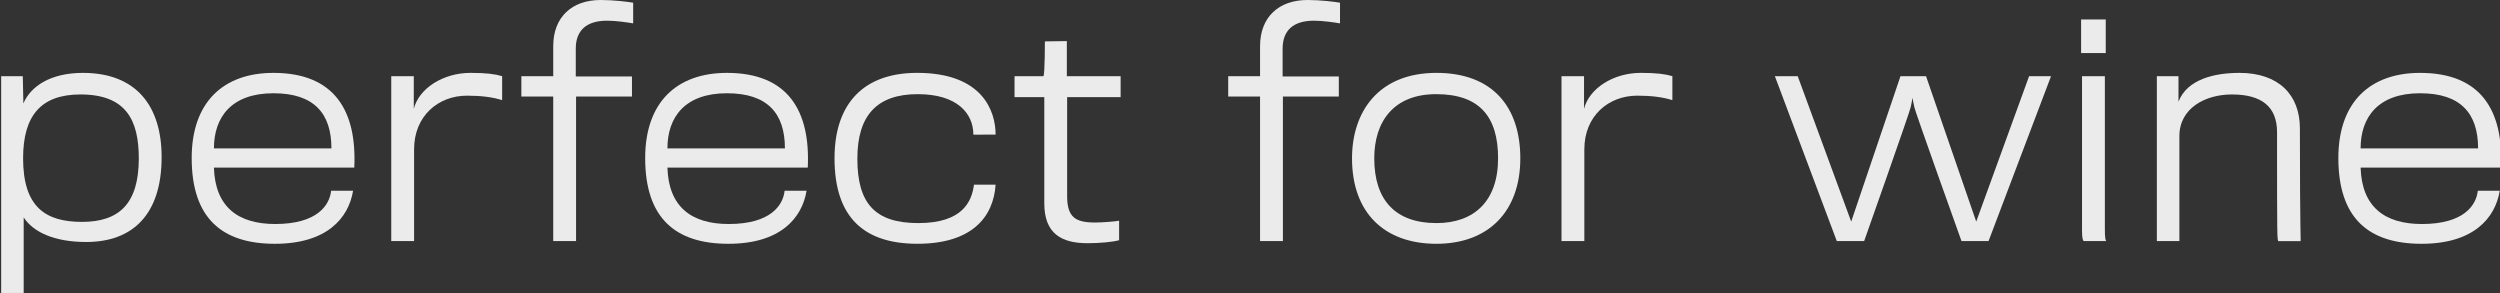
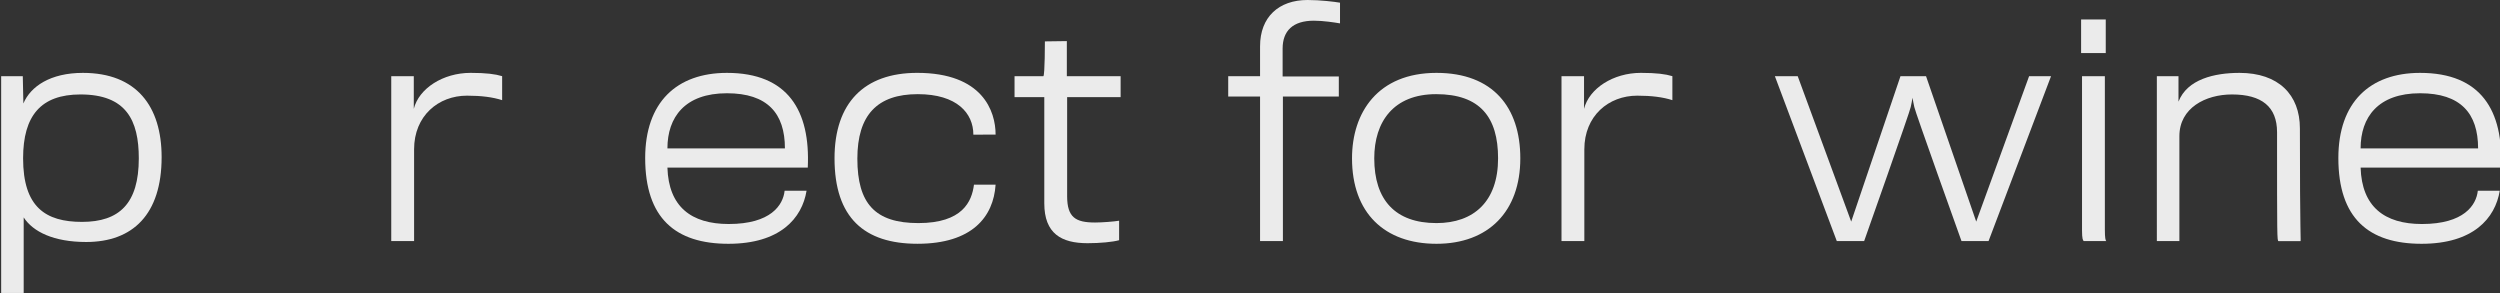
<svg xmlns="http://www.w3.org/2000/svg" version="1.0" id="Layer_1" x="0px" y="0px" viewBox="0 0 1920 225" style="enable-background:new 0 0 1920 225;" xml:space="preserve">
  <rect x="0" y="0" width="1920" height="225" fill="#333333" stroke="none" />
  <style type="text/css">
	.st0{opacity:0.9;}
	.st1{fill:#FFFFFF;}
</style>
  <g class="st0">
    <g>
      <path class="st1" d="M66.2,185.85c-24.93,0-40.85-7.83-48.01-18.88V225H0.89V58.5H17.5l0.46,20.96    c5.54-13.13,20.77-23.49,45.7-23.49c41.31,0,60.47,25.79,60.47,64.71C124.13,164.66,101.98,185.85,66.2,185.85z M61.82,72.54    c-30.47,0-44.08,16.35-44.08,49.05c0,37.54,17.31,48.82,45.24,48.82c28.62,0,43.62-14.05,43.62-48.82    C106.59,92.35,96.9,72.54,61.82,72.54z" />
-       <path class="st1" d="M211.15,187.23c-40.62,0-63.93-19.58-63.93-65.86c0-42.84,24.23-65.4,62.78-65.4    c46.85,0,64.16,29.02,62.09,72.77H164.3c0.92,29.94,18.23,43.3,47.08,43.3c32.31,0,41.77-14.51,42.93-25.56h16.85    C267.7,167.66,250.85,187.23,211.15,187.23z M210,71.62c-32.31,0-45.7,18.42-45.7,42.37h90.24    C254.54,87.05,241.15,71.62,210,71.62z" />
      <path class="st1" d="M385.64,76.92c-7.15-2.3-15.93-3.45-27-3.45c-21.93,0-40.62,15.43-40.62,41.22v70.47h-17.54V58.5h17.31v25.1    c3.92-15.66,22.39-27.64,43.62-27.64c12,0,18.93,0.92,24.23,2.53V76.92z" />
-       <path class="st1" d="M442.42,74.16v111h-17.54v-111h-24.47V58.5h24.47V35.47C424.87,13.13,439.18,0,461.34,0    c9.92,0,21,1.38,24.93,2.07v15.89c-3.92-0.69-12.92-2.07-20.08-2.07c-16.16,0-24,7.83-24,21.42v21.42h43.16v15.43H442.42z" />
      <path class="st1" d="M559.43,187.23c-40.62,0-63.93-19.58-63.93-65.86c0-42.84,24.23-65.4,62.78-65.4    c46.85,0,64.16,29.02,62.09,72.77H512.58c0.92,29.94,18.23,43.3,47.08,43.3c32.31,0,41.77-14.51,42.93-25.56h16.85    C615.98,167.66,599.13,187.23,559.43,187.23z M558.28,71.62c-32.31,0-45.7,18.42-45.7,42.37h90.24    C602.82,87.05,589.44,71.62,558.28,71.62z" />
      <path class="st1" d="M747.54,103.4c0-16.35-12.46-31.09-42.7-31.09c-31.16,0-46.39,16.12-46.39,49.51    c0,34.55,13.62,49.51,46.85,49.51c33.93,0,41.08-16.58,42.7-29.48h16.62c-1.62,24.64-18,45.37-60.01,45.37    c-40.85,0-63.7-20.04-63.7-65.63c0-42.37,22.62-65.63,63.47-65.63c50.32,0,60.24,29.48,60.24,47.44H747.54z" />
      <path class="st1" d="M819.56,74.62c0,13.36,0,65.17,0,76c0,16.35,6.46,20.27,21.46,20.27c5.08,0,14.54-0.69,18.46-1.38v14.97    c-4.85,1.38-14.77,2.3-24.23,2.3c-20.08,0-33.23-7.37-33.23-30.63c0-13.13,0-64.94,0-81.53h-22.85V58.5h22.16    c1.15-1.15,1.15-26.71,1.15-26.71l16.85-0.23c0,0,0,25.33,0,26.94h41.31v16.12H819.56z" />
      <path class="st1" d="M985.27,74.16v111h-17.54v-111h-24.46V58.5h24.46V35.47C967.73,13.13,982.04,0,1004.2,0    c9.92,0,21,1.38,24.93,2.07v15.89c-3.92-0.69-12.92-2.07-20.08-2.07c-16.16,0-24,7.83-24,21.42v21.42h43.16v15.43H985.27z" />
      <path class="st1" d="M1103.21,187.23c-39.93,0-64.86-23.72-64.86-65.63c0-35.23,19.85-65.63,64.86-65.63    c43.39,0,64.39,26.48,64.39,65.63C1167.61,162.36,1143.14,187.23,1103.21,187.23z M1102.98,72.31    c-32.77,0-47.55,21.19-47.55,49.28c0,32.01,16.16,49.74,47.78,49.74c28.62,0,47.31-16.58,47.31-49.74    C1150.53,90.05,1136.68,72.31,1102.98,72.31z" />
      <path class="st1" d="M1284.39,76.92c-7.16-2.3-15.93-3.45-27-3.45c-21.93,0-40.62,15.43-40.62,41.22v70.47h-17.54V58.5h17.31v25.1    c3.92-15.66,22.39-27.64,43.62-27.64c12,0,18.93,0.92,24.23,2.53V76.92z" />
      <path class="st1" d="M1527.2,185.16h-20.77c0,0-36.24-101.1-36.24-102.94c-0.23-0.46-1.38-7.14-1.38-7.14s-1.15,6.68-1.38,7.14    c0,1.84-35.77,102.94-35.77,102.94h-21L1363.1,58.5h17.54l41.08,111.69l37.85-111.69h19.62l38.54,111.69l40.62-111.69h16.85    L1527.2,185.16z" />
      <path class="st1" d="M1598.29,40.76V14.97h18.93v25.79H1598.29z M1600.37,185.16c-0.69-0.46-1.38-1.61-1.38-8.29    c0-24.18,0-118.37,0-118.37h17.54c0,0,0,95.8,0,117.68c0,6.68,0.46,8.52,1.15,8.98H1600.37z" />
      <path class="st1" d="M1749.93,185.16c-1.15,0-1.15-2.53-1.15-83.6c0-19.58-11.77-29.02-34.62-29.02    c-20.31,0-40.39,10.36-40.39,32.01v80.6h-17.31V58.5h16.62v19.58c6.69-17.27,27.7-22.11,46.85-22.11c30,0,46.39,16.81,46.39,42.61    c0,84.06,0.92,86.59,0.46,86.59H1749.93z" />
      <path class="st1" d="M1859.79,187.23c-40.62,0-63.93-19.58-63.93-65.86c0-42.84,24.23-65.4,62.78-65.4    c46.85,0,64.16,29.02,62.09,72.77h-107.78c0.92,29.94,18.23,43.3,47.08,43.3c32.31,0,41.77-14.51,42.93-25.56h16.85    C1916.34,167.66,1899.49,187.23,1859.79,187.23z M1858.64,71.62c-32.31,0-45.7,18.42-45.7,42.37h90.24    C1903.18,87.05,1889.79,71.62,1858.64,71.62z" />
    </g>
  </g>
</svg>